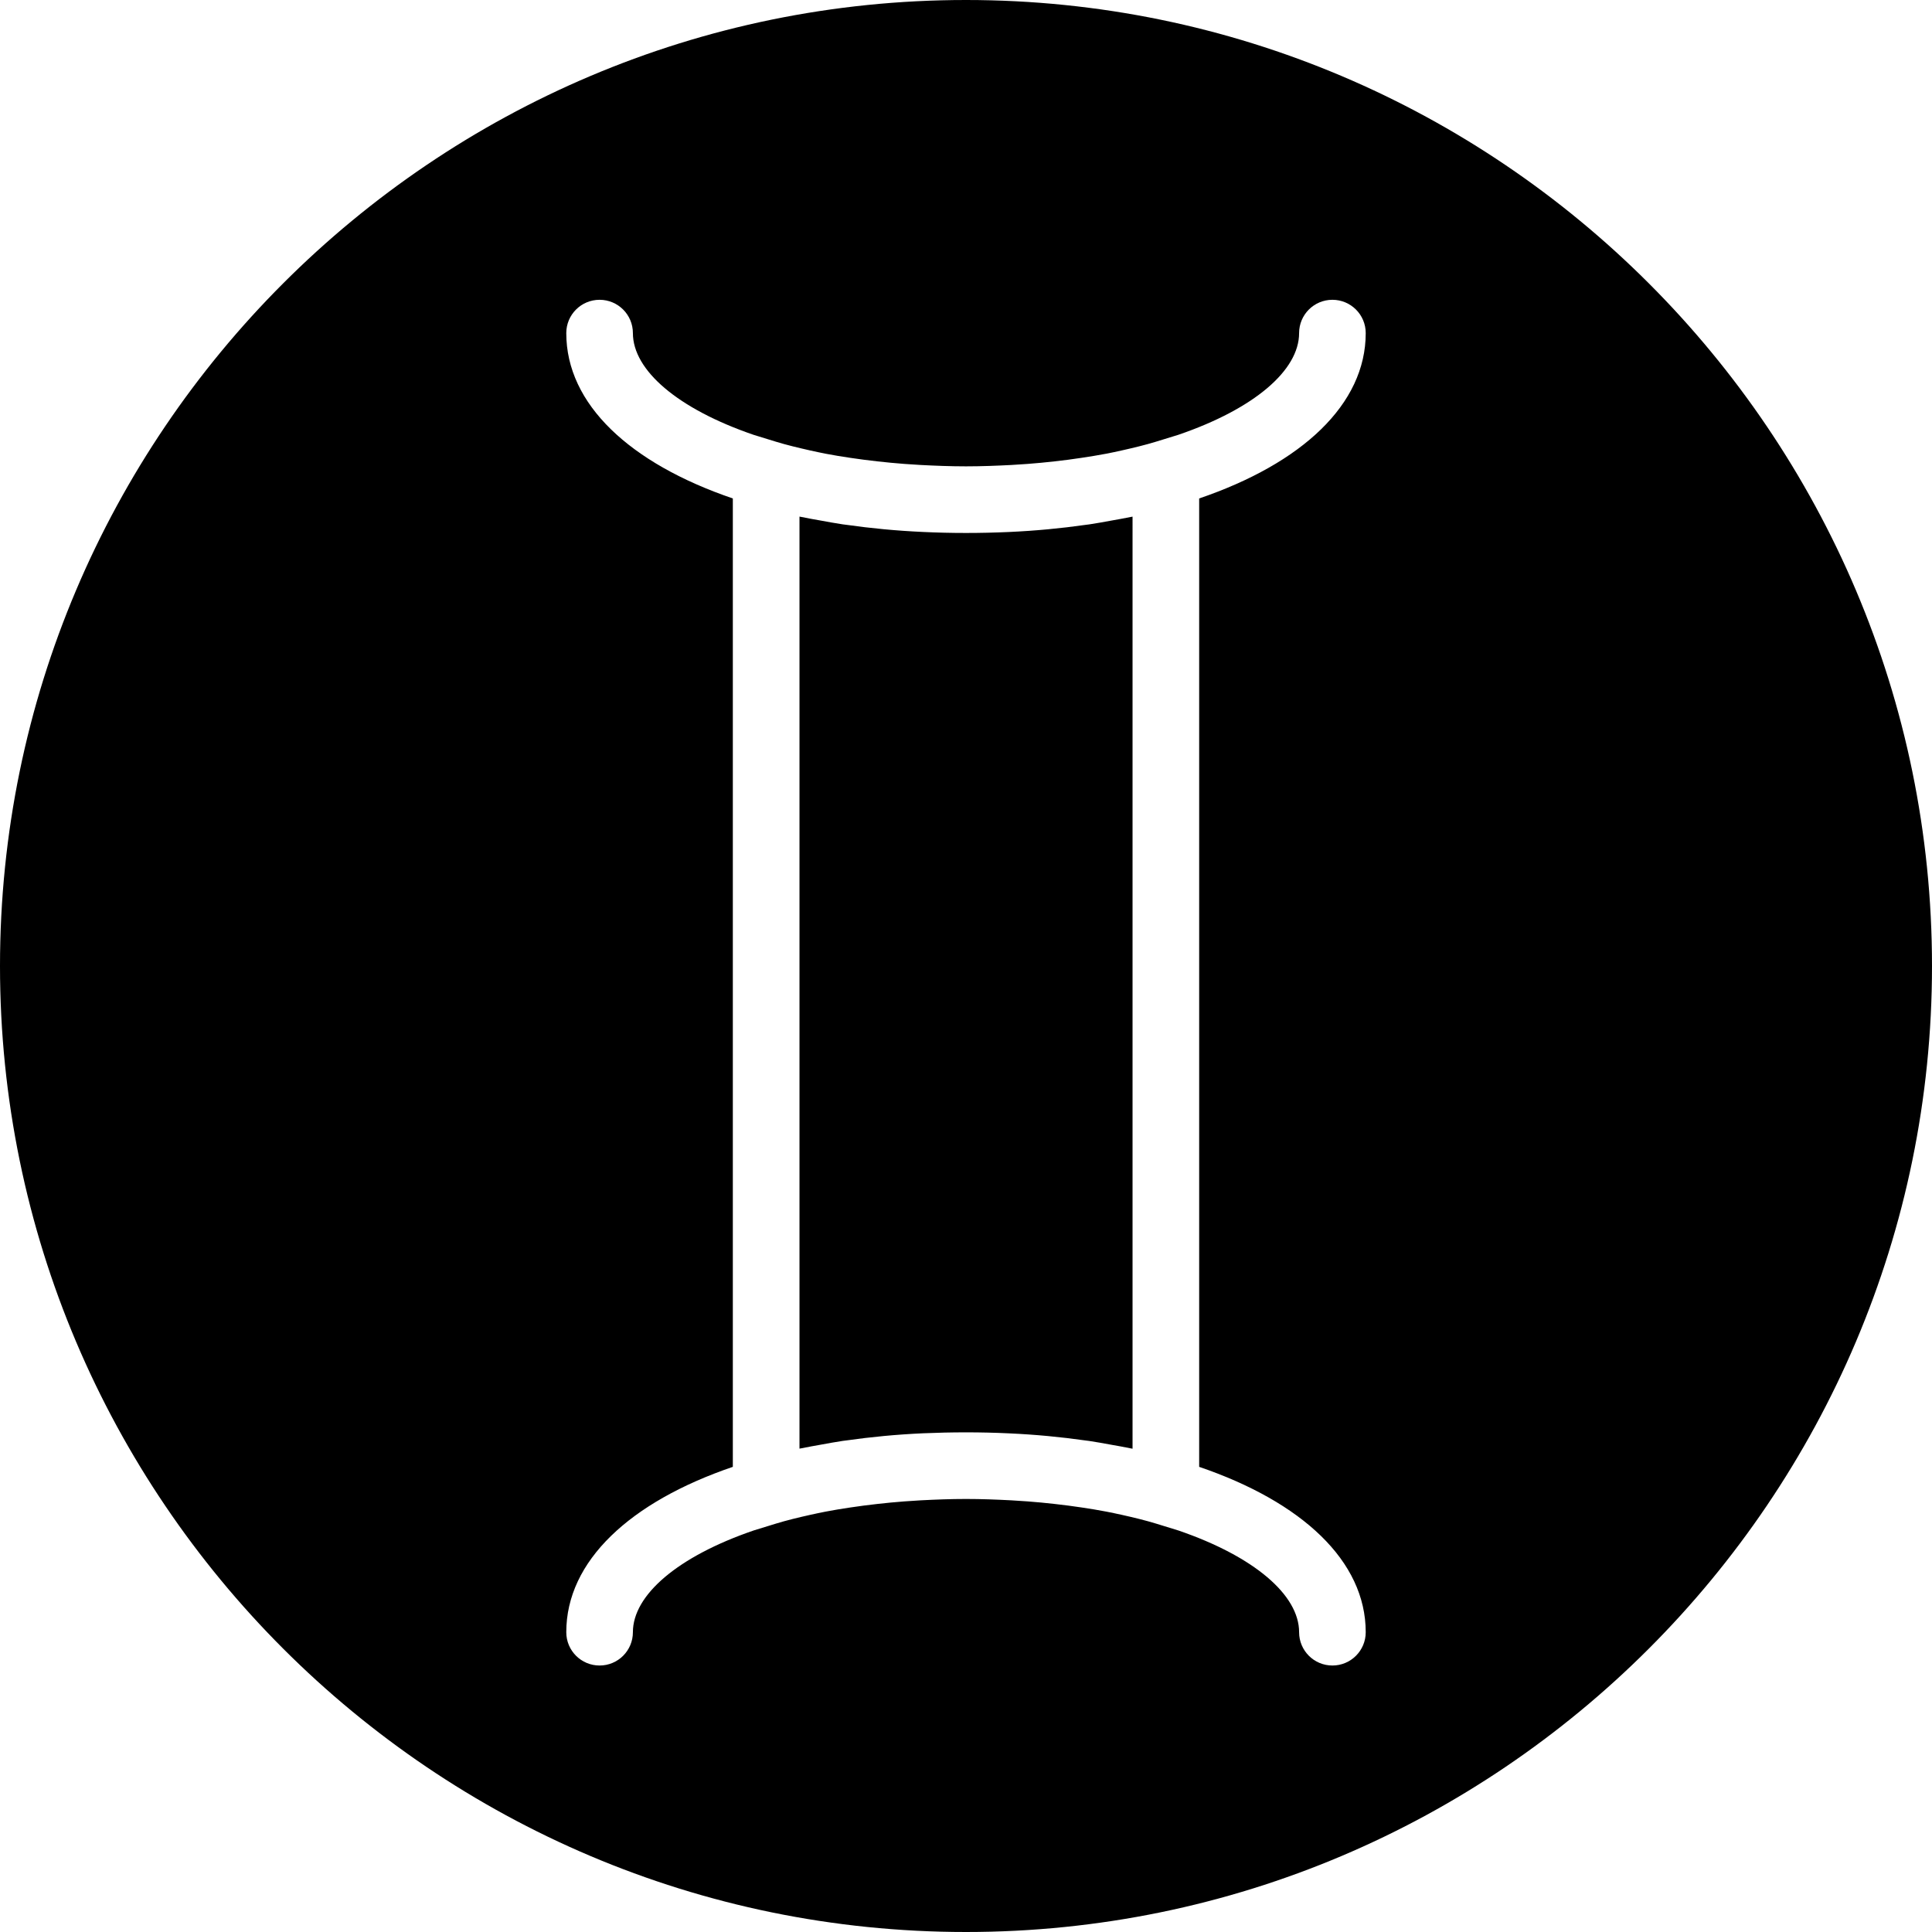
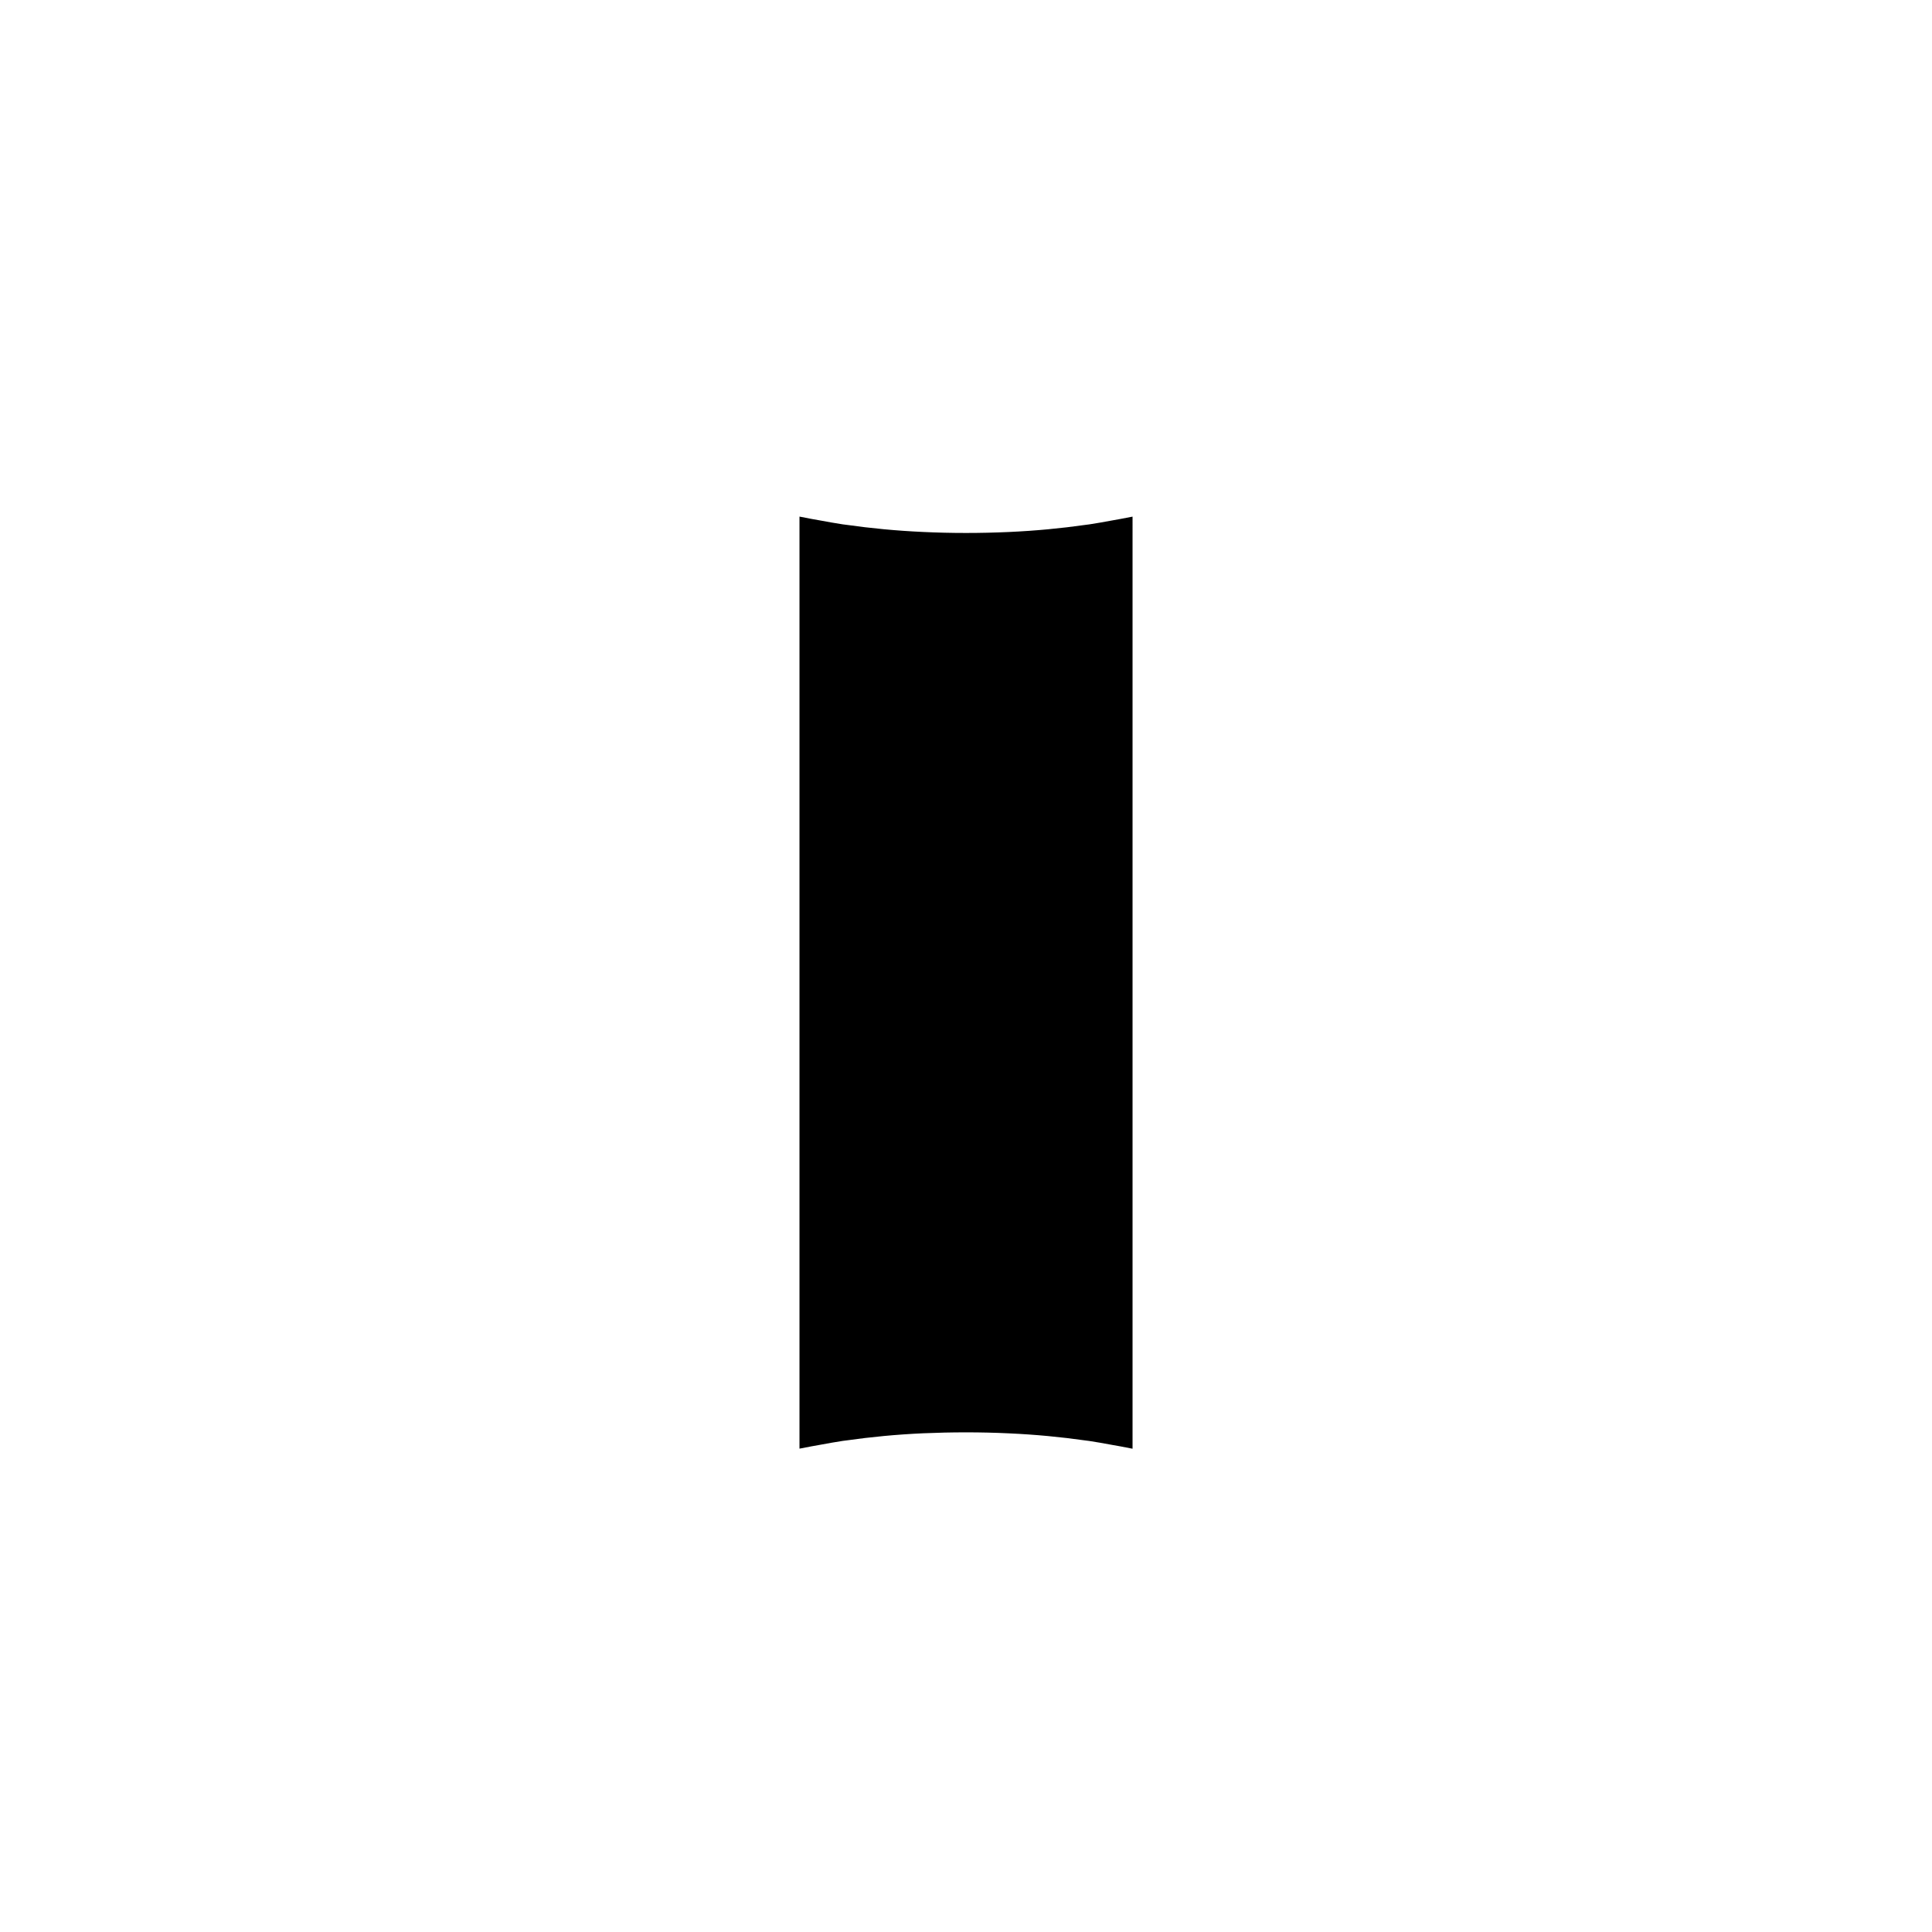
<svg xmlns="http://www.w3.org/2000/svg" fill="#000000" height="800px" width="800px" version="1.1" id="Capa_1" viewBox="0 0 58 58" xml:space="preserve">
  <g>
    <g>
      <path d="M32.703,15.742c-0.038,0.006-0.079,0.009-0.117,0.015c-0.732,0.104-1.497,0.178-2.301,0.214C29.865,15.99,29.436,16,29,16    s-0.865-0.01-1.285-0.03c-0.804-0.036-1.568-0.11-2.3-0.214c-0.039-0.005-0.08-0.009-0.118-0.015    c-0.222-0.033-0.435-0.073-0.65-0.112c-0.199-0.035-0.398-0.07-0.591-0.11c-0.018-0.004-0.037-0.006-0.055-0.01v27.98    c0.018-0.004,0.037-0.006,0.055-0.01c0.193-0.04,0.392-0.074,0.591-0.11c0.215-0.039,0.428-0.079,0.65-0.112    c0.039-0.006,0.079-0.01,0.118-0.015c0.732-0.104,1.497-0.178,2.3-0.214C28.135,43.01,28.564,43,29,43s0.865,0.01,1.285,0.03    c0.804,0.036,1.569,0.11,2.301,0.214c0.039,0.005,0.079,0.009,0.117,0.015c0.222,0.033,0.436,0.073,0.651,0.112    c0.199,0.035,0.398,0.07,0.591,0.11c0.018,0.004,0.037,0.006,0.055,0.01V15.51c-0.018,0.004-0.037,0.006-0.055,0.01    c-0.193,0.04-0.392,0.074-0.591,0.11C33.139,15.669,32.926,15.709,32.703,15.742z" />
-       <path d="M29,0C13.009,0,0,13.01,0,29s13.009,29,29,29s29-13.01,29-29S44.991,0,29,0z M41,49c0,0.553-0.448,1-1,1s-1-0.447-1-1    c0-1.115-1.343-2.272-3.624-3.054l-0.669-0.206c-0.325-0.1-0.676-0.184-1.033-0.264c-0.152-0.033-0.303-0.066-0.46-0.096    c-0.241-0.047-0.492-0.087-0.744-0.125c-0.265-0.04-0.537-0.075-0.814-0.106c-0.264-0.029-0.53-0.056-0.804-0.076    c-0.162-0.012-0.325-0.023-0.49-0.032C29.916,45.018,29.464,45,29,45s-0.916,0.018-1.361,0.041    c-0.165,0.009-0.328,0.02-0.49,0.032c-0.274,0.02-0.54,0.047-0.804,0.076c-0.278,0.031-0.549,0.066-0.814,0.106    c-0.253,0.038-0.504,0.078-0.745,0.125c-0.157,0.03-0.308,0.063-0.459,0.096c-0.357,0.08-0.708,0.164-1.033,0.264l-0.669,0.206    C20.343,46.728,19,47.885,19,49c0,0.553-0.448,1-1,1s-1-0.447-1-1c0-2.138,1.913-3.912,5-4.964V14.964    c-3.087-1.052-5-2.826-5-4.964c0-0.553,0.448-1,1-1s1,0.447,1,1c0,1.115,1.343,2.272,3.624,3.054l0.669,0.206    c0.325,0.1,0.676,0.183,1.033,0.264c0.152,0.033,0.304,0.067,0.461,0.097c0.24,0.047,0.49,0.086,0.741,0.124    c0.266,0.04,0.538,0.075,0.817,0.106c0.264,0.029,0.531,0.056,0.804,0.076c0.162,0.012,0.325,0.023,0.49,0.032    C28.084,13.982,28.536,14,29,14s0.916-0.018,1.361-0.041c0.165-0.009,0.329-0.02,0.49-0.032c0.274-0.02,0.54-0.047,0.804-0.076    c0.279-0.031,0.551-0.066,0.817-0.107c0.251-0.038,0.501-0.078,0.741-0.124c0.157-0.03,0.309-0.063,0.461-0.097    c0.356-0.08,0.708-0.164,1.032-0.264l0.669-0.206C37.657,12.272,39,11.115,39,10c0-0.553,0.448-1,1-1s1,0.447,1,1    c0,2.138-1.913,3.912-5,4.964v29.072C39.087,45.088,41,46.862,41,49z" />
    </g>
  </g>
</svg>